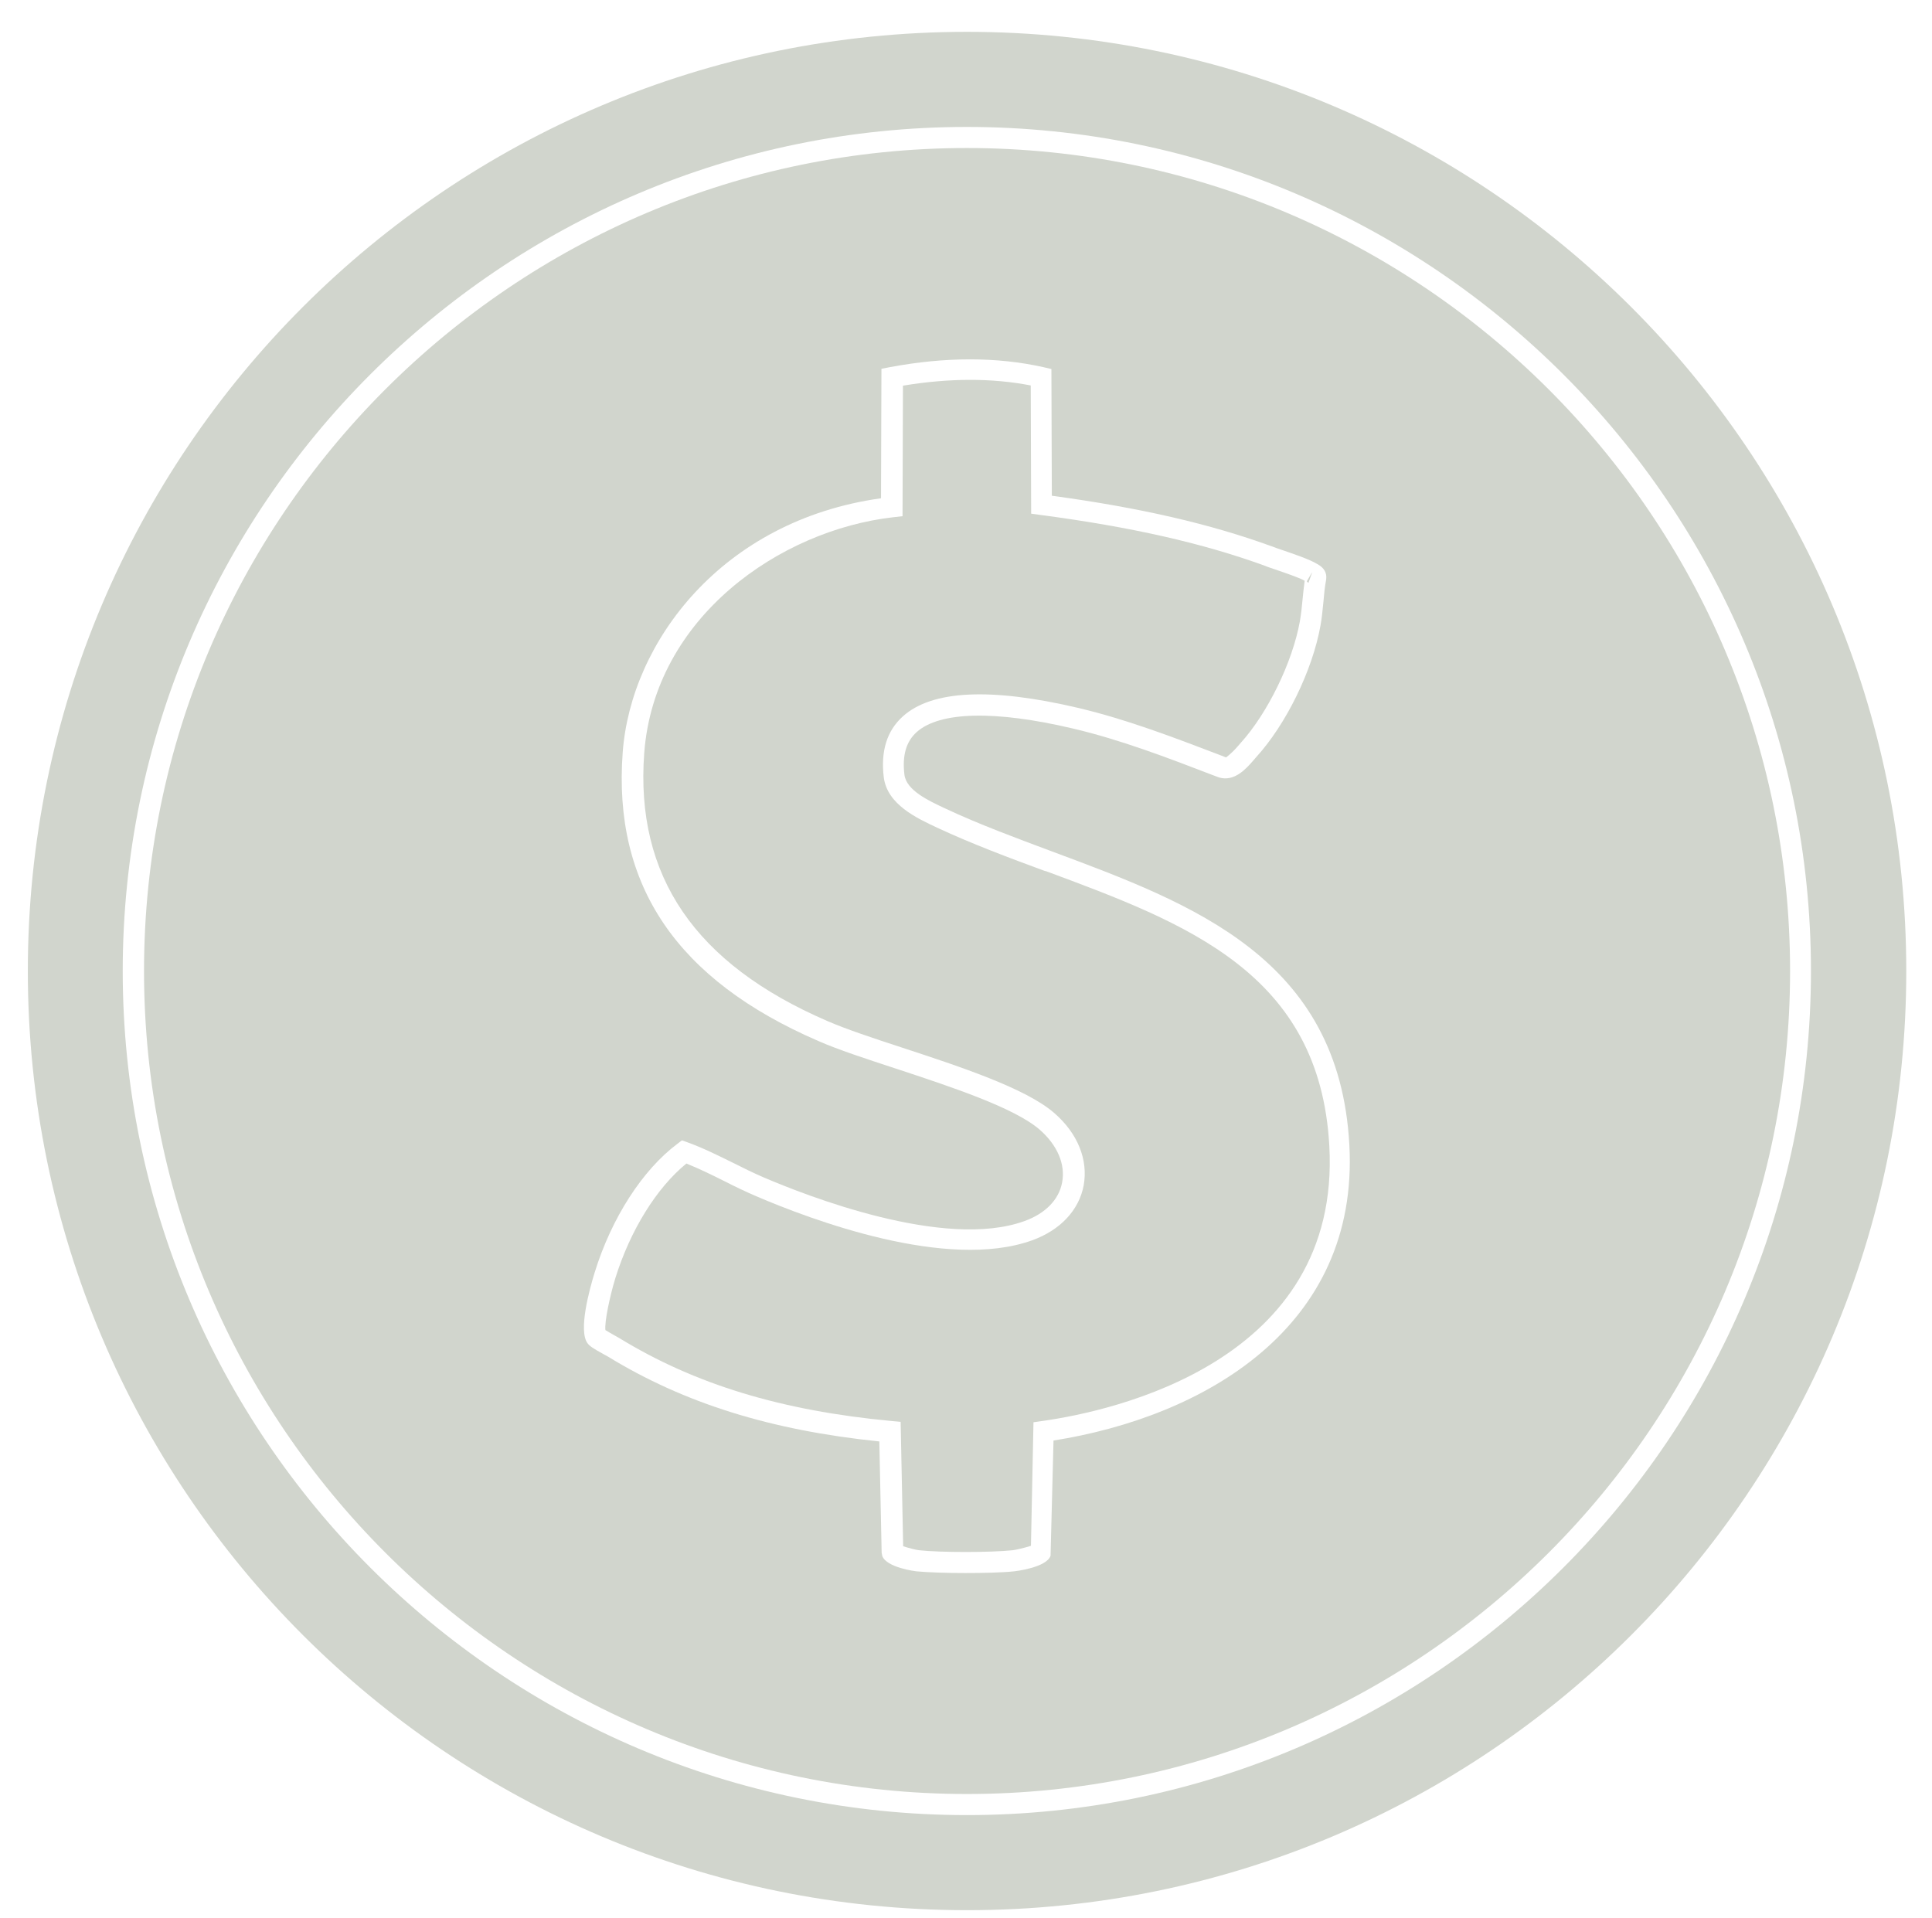
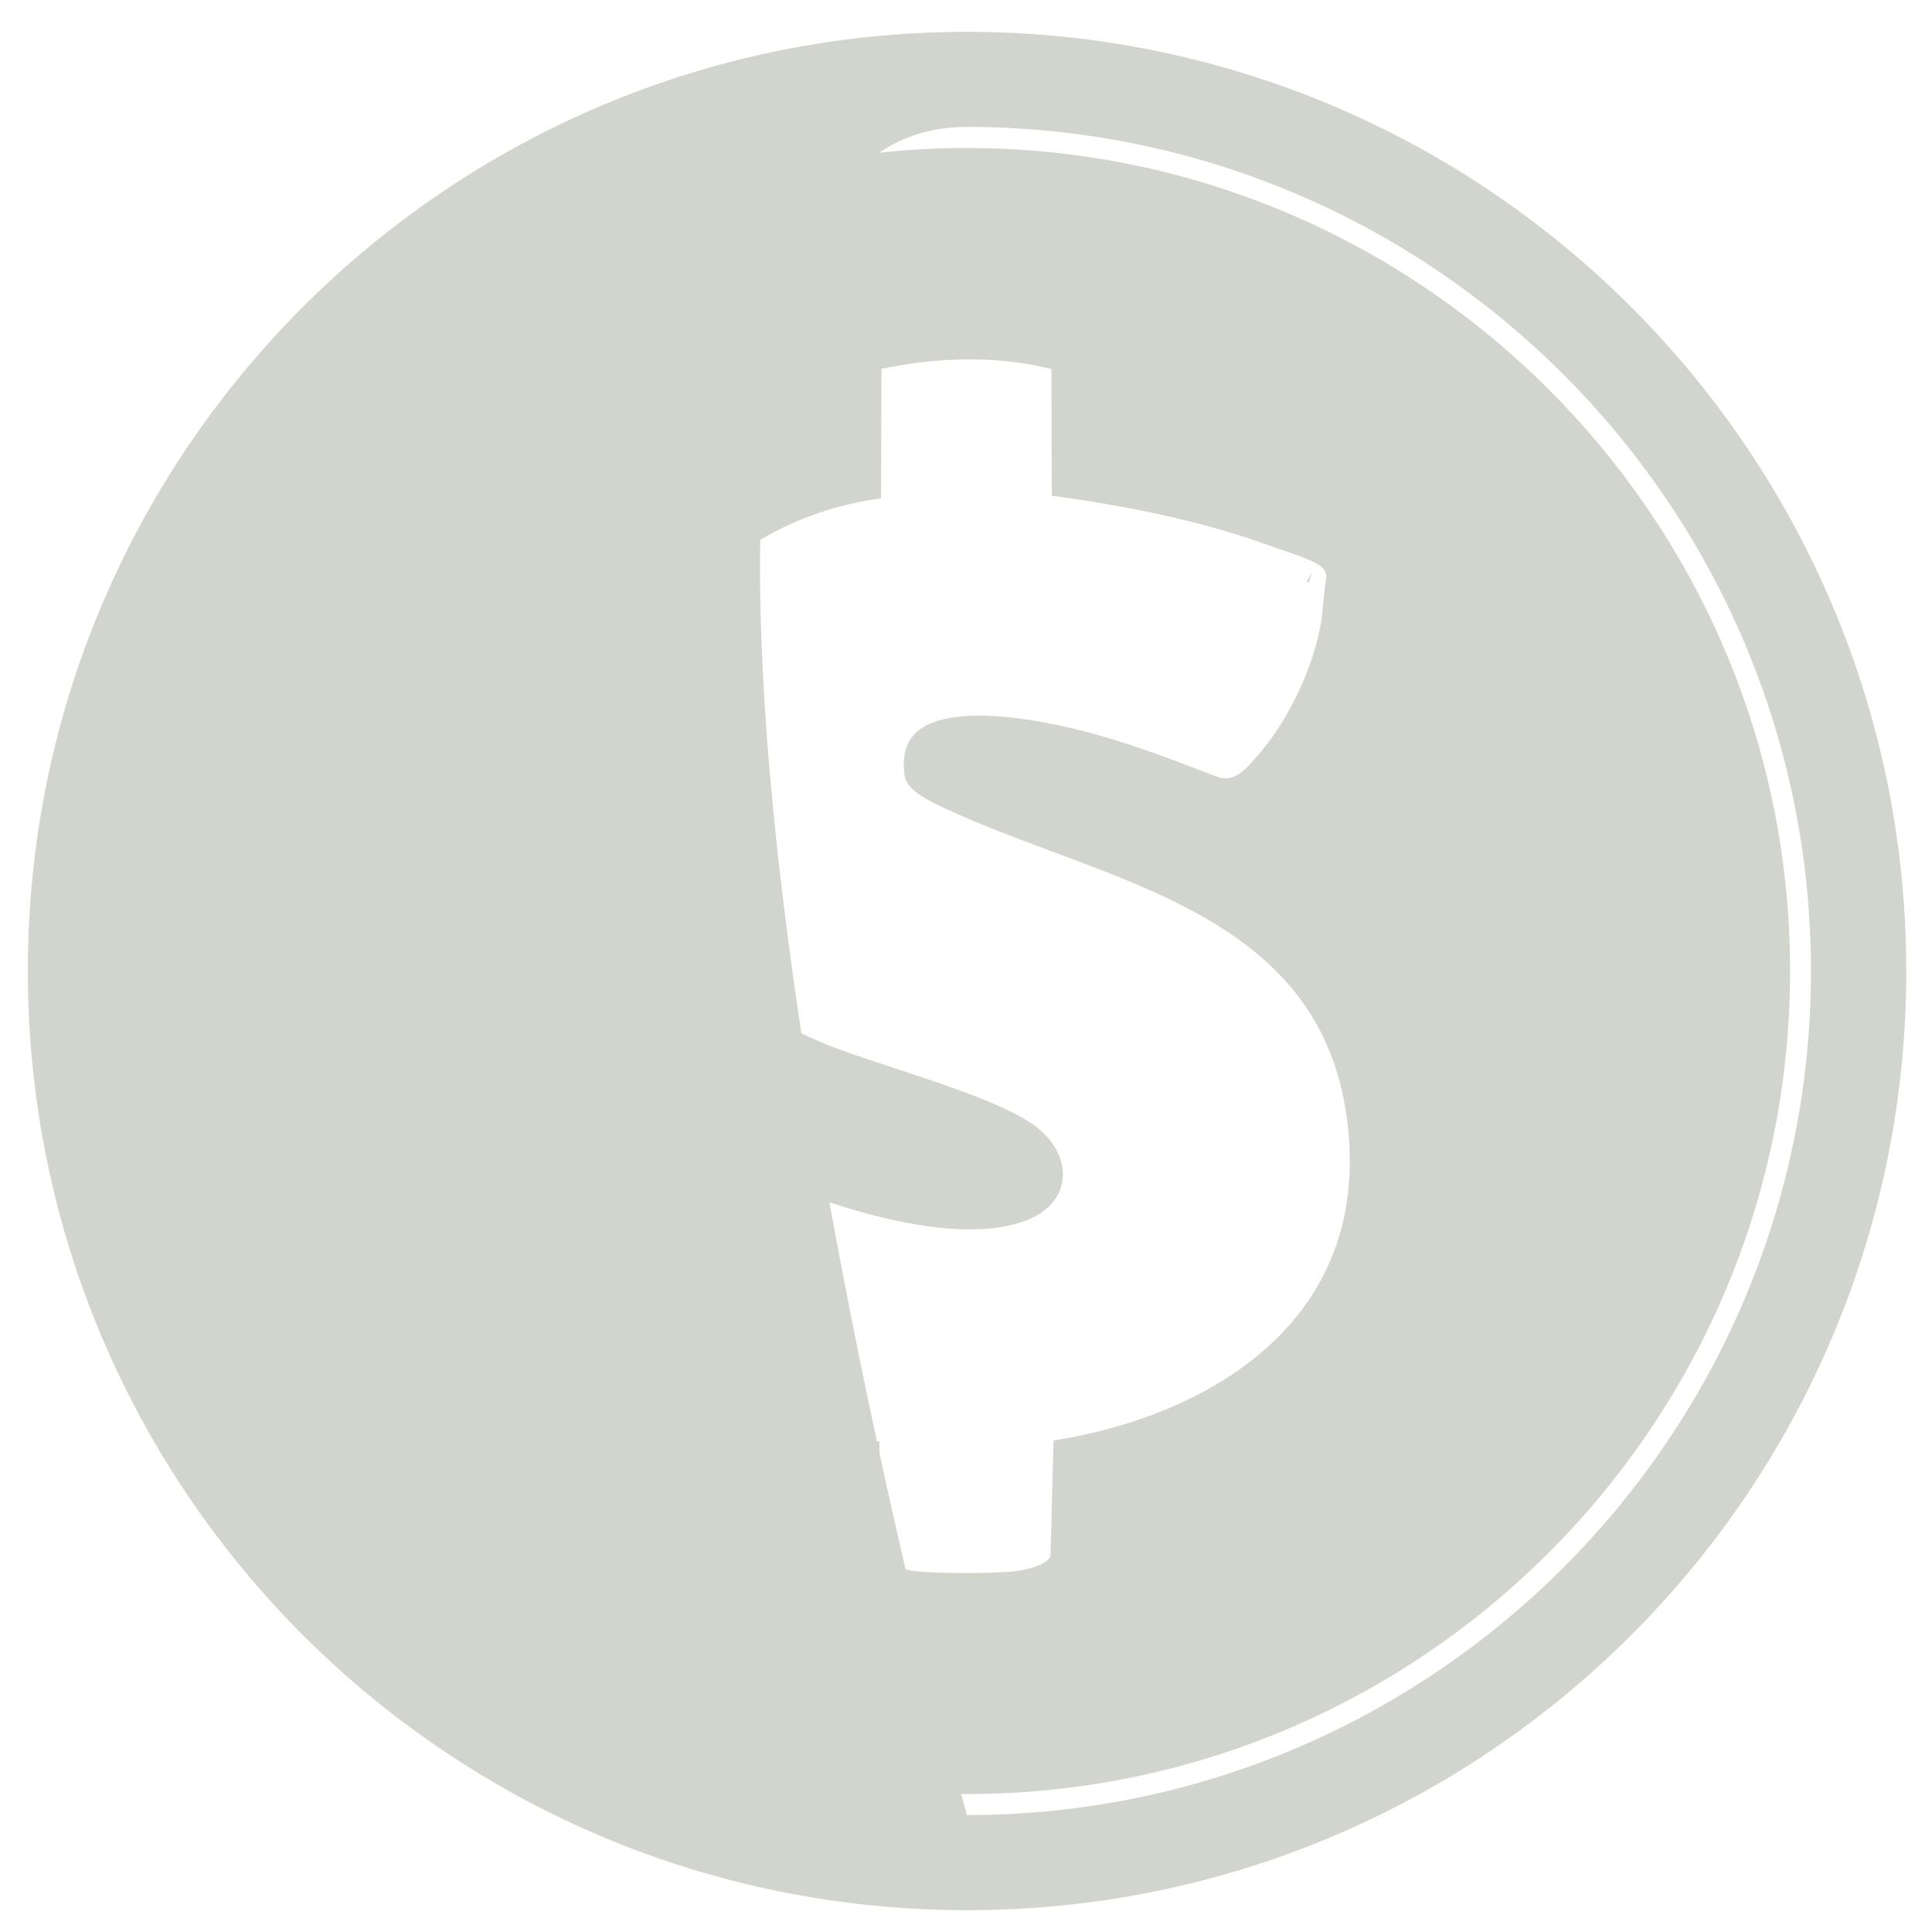
<svg xmlns="http://www.w3.org/2000/svg" id="Layer_1" data-name="Layer 1" viewBox="0 0 91.62 90.97">
  <defs>
    <style>
      .cls-1 {
        fill: #d1d5cd;
      }
    </style>
  </defs>
-   <path class="cls-1" d="M45.85,1.51C21.26,1.51,1.32,21.45,1.32,46.05s19.94,44.54,44.54,44.54,44.54-19.94,44.54-44.54S70.45,1.51,45.85,1.51ZM45.85,86.08c-22.07,0-40.03-17.96-40.03-40.03S23.78,6.02,45.85,6.02s40.03,17.96,40.03,40.03-17.96,40.03-40.03,40.03Z" />
+   <path class="cls-1" d="M45.85,1.51C21.26,1.51,1.32,21.45,1.32,46.05s19.94,44.54,44.54,44.54,44.54-19.94,44.54-44.54S70.45,1.51,45.85,1.51ZM45.85,86.08S23.78,6.02,45.85,6.02s40.03,17.96,40.03,40.03-17.96,40.03-40.03,40.03Z" />
  <g>
    <path class="cls-1" d="M62.21,27.16l-.24.41s.05.06.08.07l.17-.48Z" />
-     <path class="cls-1" d="M49.56,41.31c-1.71-.63-3.47-1.29-5.08-2.04-1.01-.47-2.41-1.12-2.57-2.41-.15-1.24.15-2.21.91-2.89,1.38-1.24,4.17-1.37,8.3-.4,2.33.55,4.59,1.42,6.79,2.26l.23.09s.24-.16.56-.53l.13-.15c1.28-1.41,2.46-3.83,2.81-5.76.06-.35.1-.7.13-1.05.03-.3.06-.59.1-.89-.32-.17-.93-.37-1.39-.53-.19-.07-.37-.12-.5-.18-2.94-1.07-6.33-1.84-10.65-2.41l-.43-.06-.02-6.08c-1.85-.36-3.89-.35-6.06.01l-.02,6.19-.44.05c-5.37.61-11.33,4.74-11.81,11.19-.43,5.83,2.41,9.99,8.68,12.7.9.39,2.19.82,3.57,1.27,2.74.9,5.84,1.92,7.19,3.09,1.12.97,1.62,2.22,1.4,3.44-.22,1.17-1.11,2.12-2.44,2.6-4.04,1.46-10.5-.98-13.09-2.09-.51-.22-1.01-.46-1.5-.71-.62-.31-1.21-.6-1.81-.84-1.41,1.15-2.66,3.16-3.37,5.44-.26.85-.52,2.08-.47,2.46.11.07.29.17.43.25l.23.13c3.58,2.19,7.68,3.44,12.9,3.93l.44.04.12,5.9c.24.08.63.18.76.19,1.01.11,3.37.11,4.43,0,.13-.01.59-.12.87-.21l.12-5.86.42-.06c3.34-.47,14.17-2.81,13.61-13.04-.45-8.21-6.77-10.56-13.45-13.04Z" />
    <path class="cls-1" d="M45.85,7.02C24.34,7.02,6.83,24.53,6.83,46.05s17.51,39.03,39.03,39.03,39.03-17.51,39.03-39.03S67.37,7.02,45.85,7.02ZM49.96,68.32l-.14,5.46c-.19.57-1.72.74-1.73.74-.57.06-1.45.08-2.33.08s-1.76-.03-2.3-.08c-.01,0-1.42-.17-1.62-.73l-.03-.15-.11-5.28c-5.17-.53-9.27-1.82-12.88-4.03l-.2-.11c-.49-.27-.66-.38-.76-.52-.44-.6.09-2.54.34-3.35.8-2.59,2.27-4.87,3.93-6.11l.21-.16.25.09c.75.27,1.47.63,2.18.98.48.24.96.48,1.45.69,1.94.83,8.55,3.45,12.36,2.07,1-.36,1.64-1.02,1.79-1.84.16-.86-.23-1.77-1.07-2.5-1.2-1.04-4.2-2.03-6.84-2.9-1.4-.46-2.72-.89-3.65-1.3-6.71-2.9-9.75-7.38-9.28-13.69.39-5.24,4.71-11,12.25-12.05l.02-6.14.41-.08c2.62-.49,5.06-.49,7.26,0l.39.09.02,6.01c4.2.57,7.52,1.34,10.43,2.4.13.05.3.11.48.17.61.21,1.3.44,1.68.67.33.18.46.42.42.73-.07.37-.1.72-.13,1.06-.04.38-.07.75-.14,1.13-.38,2.13-1.64,4.7-3.06,6.25l-.12.14c-.34.39-.9,1.03-1.63.81l-.27-.1c-2.16-.83-4.4-1.69-6.66-2.22-3.69-.87-6.32-.81-7.41.17-.5.45-.69,1.11-.58,2.02.09.74,1.14,1.23,1.91,1.59,1.66.78,3.41,1.42,5.09,2.05,6.69,2.49,13.62,5.06,14.1,13.92.47,8.64-6.87,12.89-14.05,14.02Z" />
  </g>
</svg>